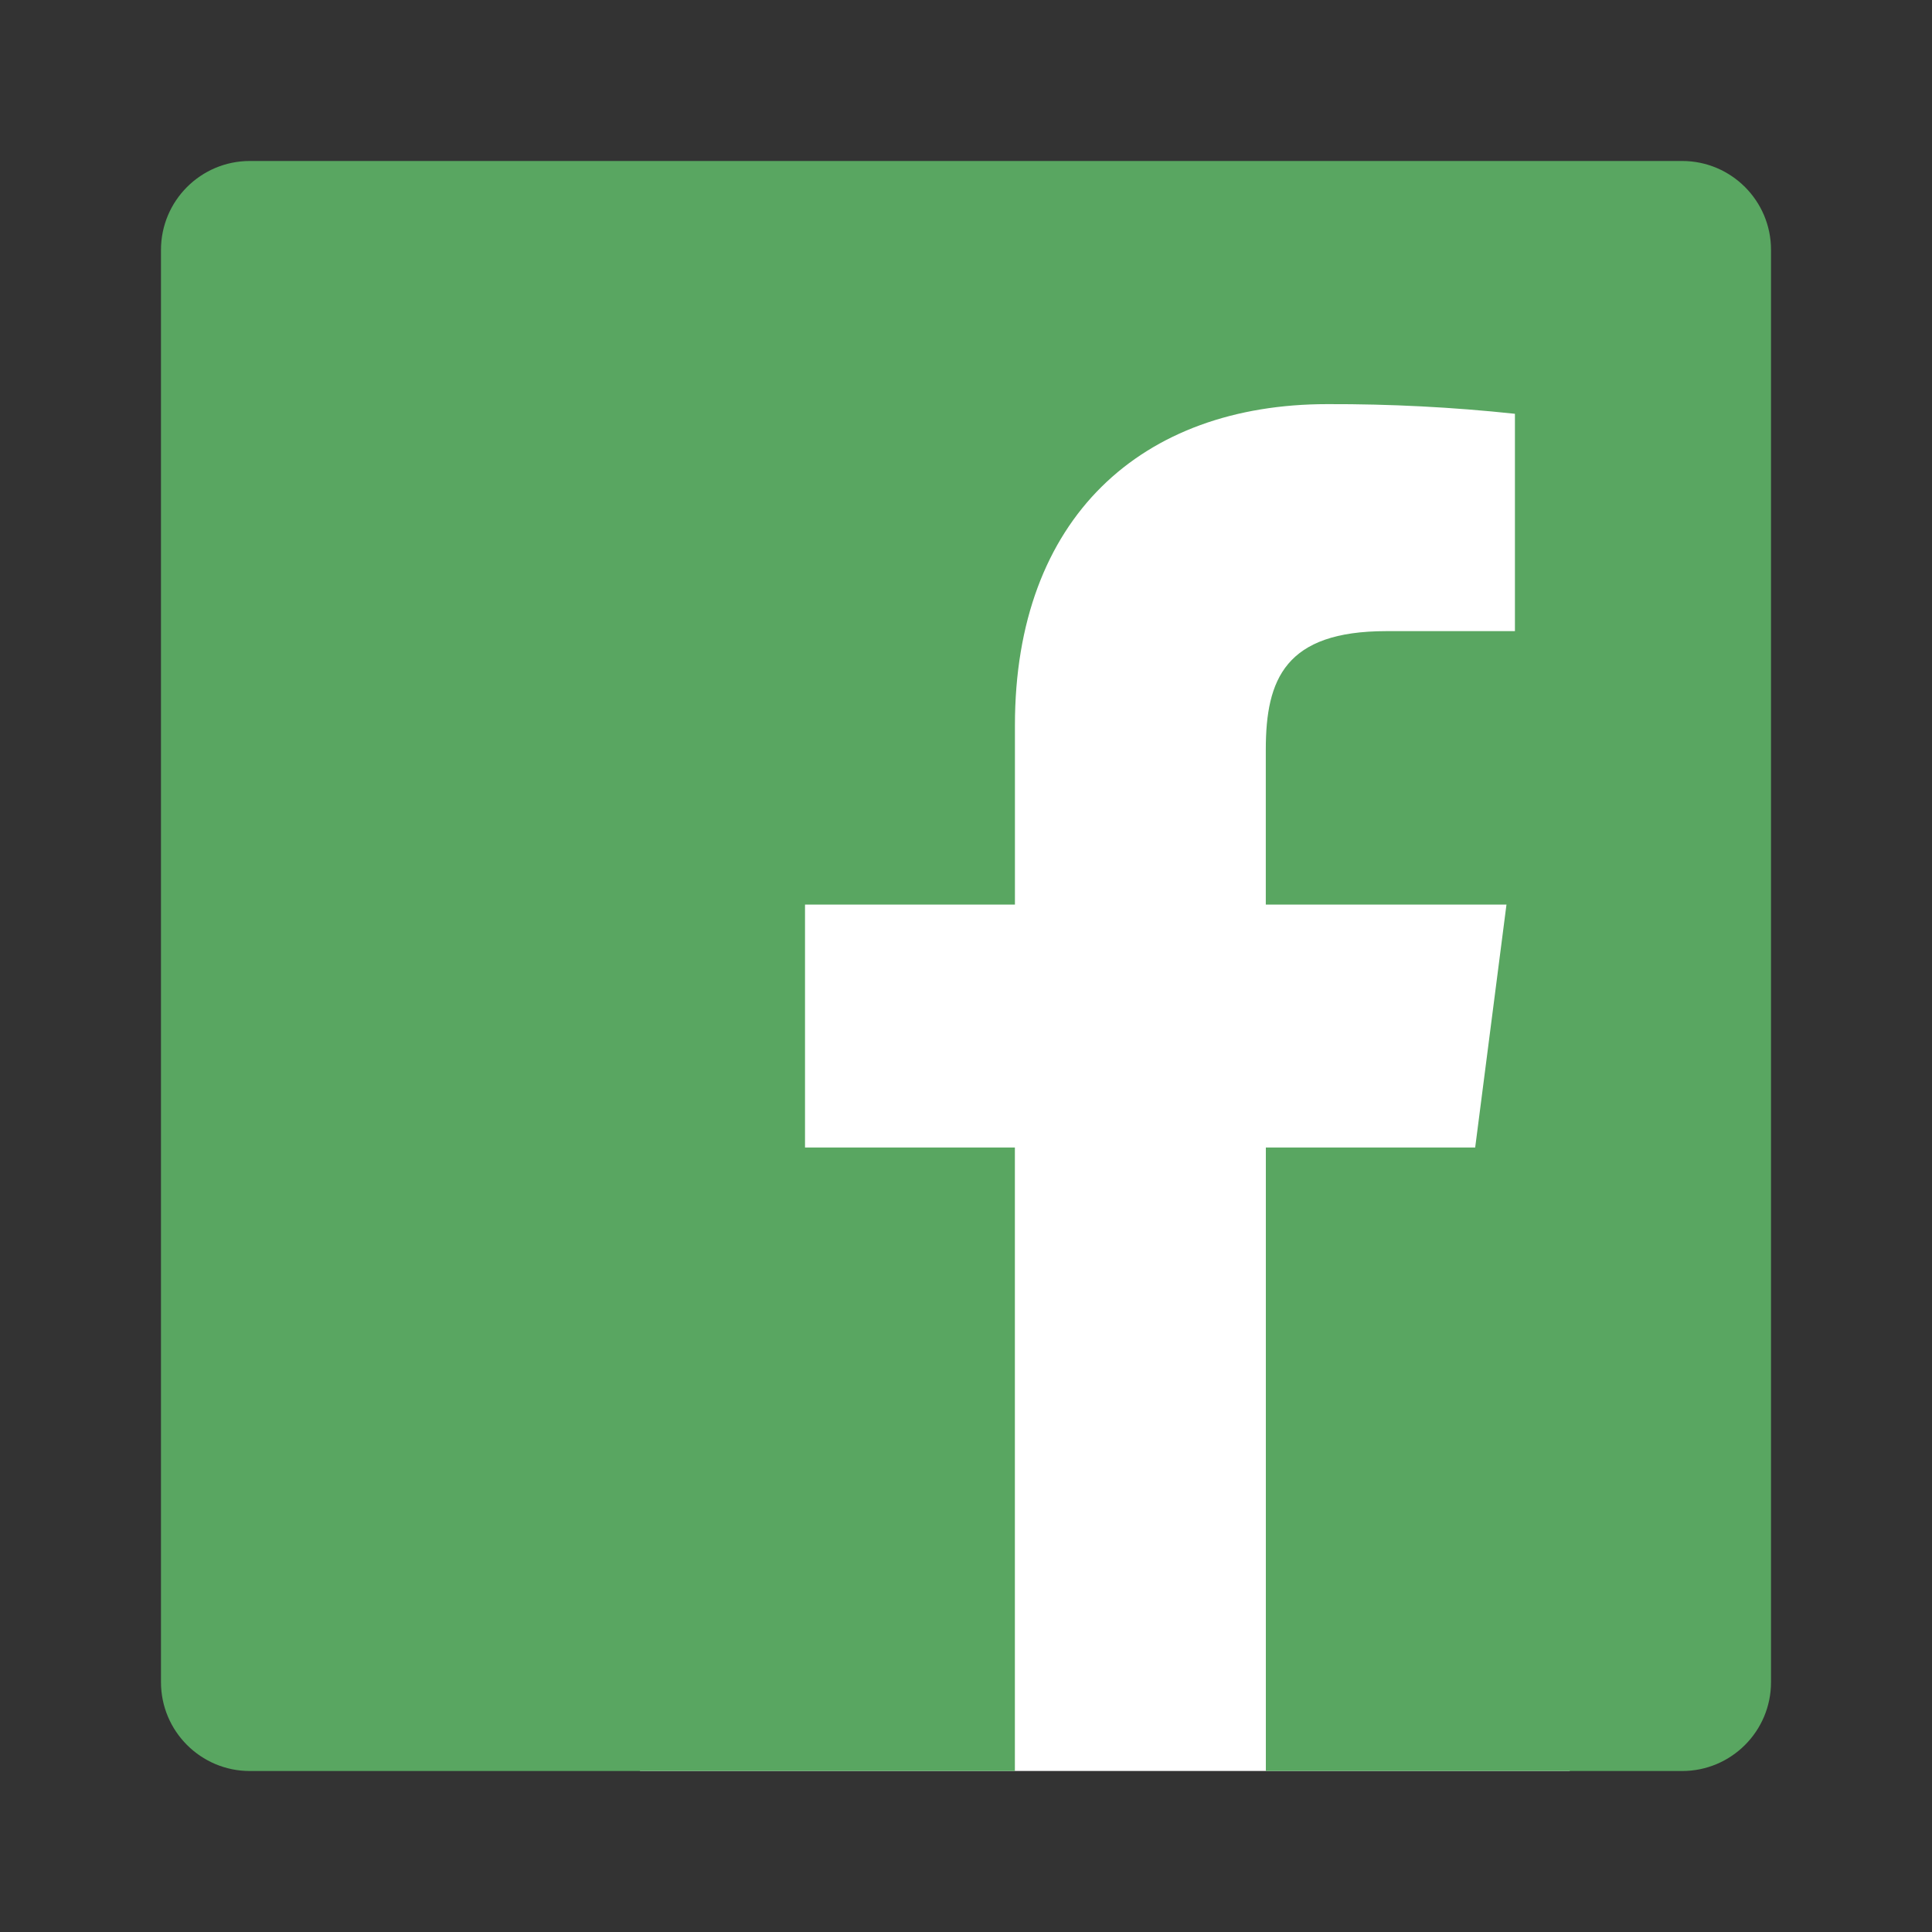
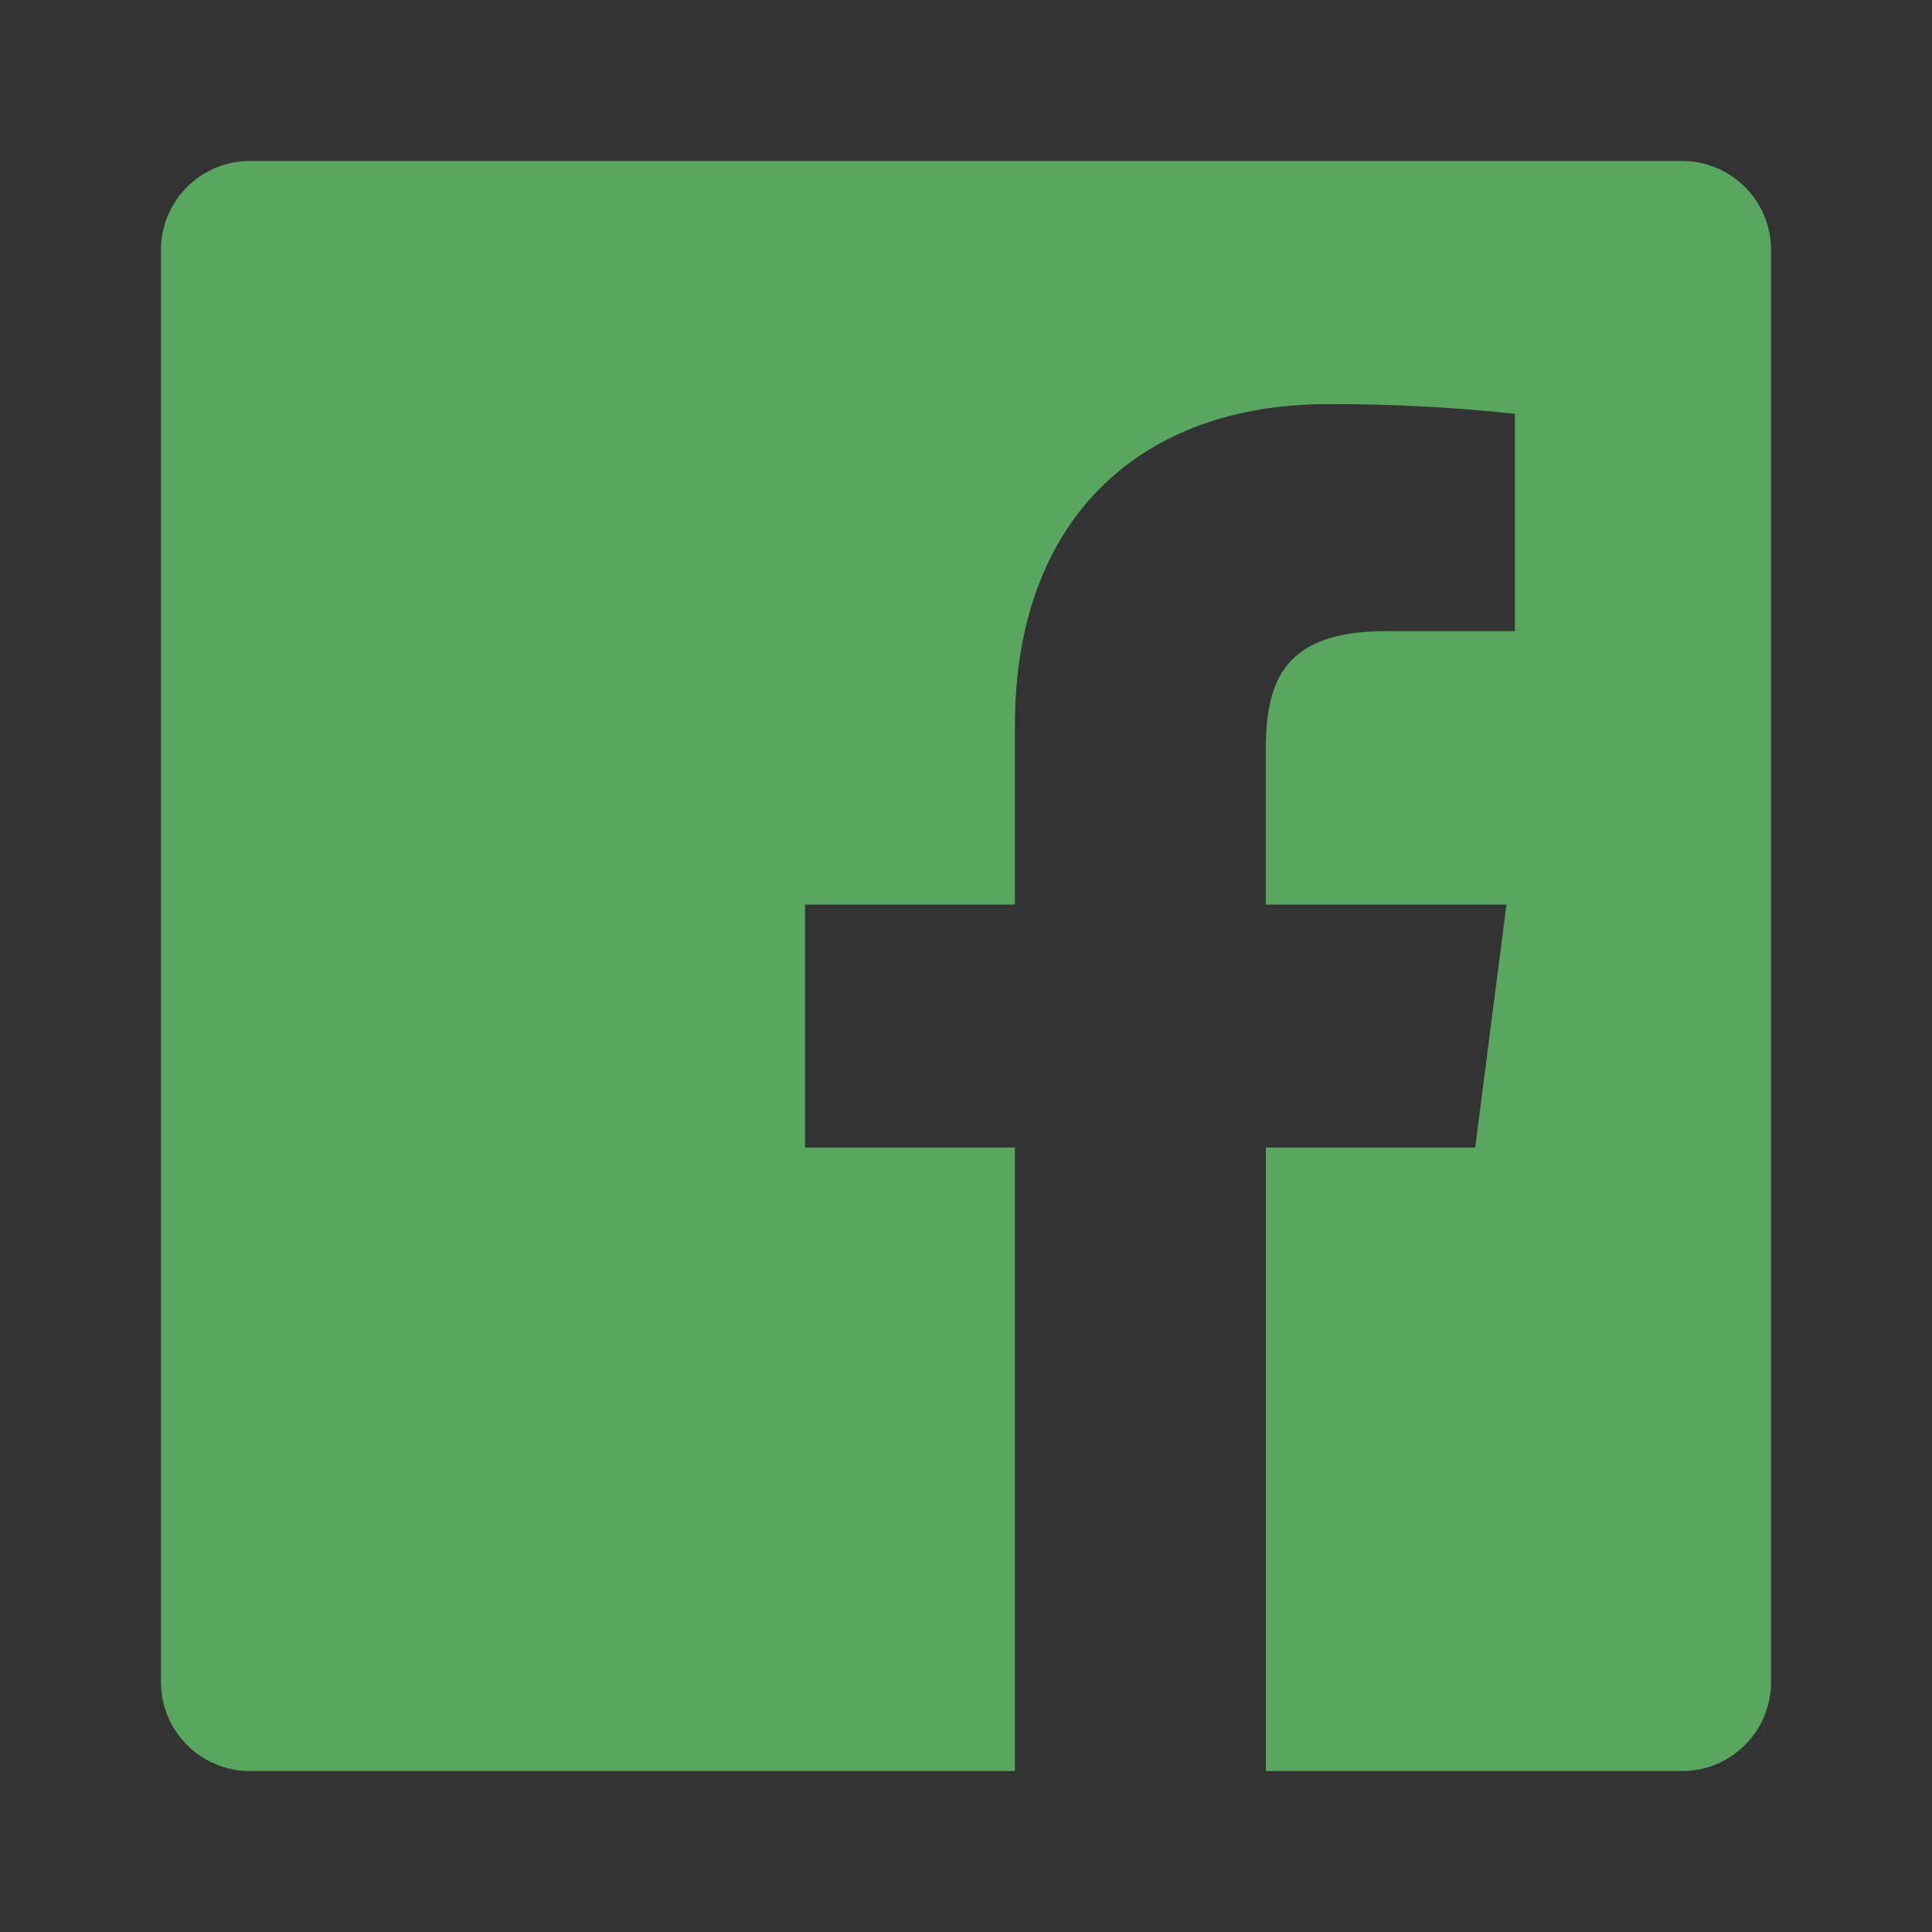
<svg xmlns="http://www.w3.org/2000/svg" width="40" height="40" viewBox="0 0 40 40" fill="none">
  <rect x="0" y="0" width="40" height="40" fill="#333333" stroke="none" />
-   <rect x="13.25" y="6.5" width="19.25" height="30.166" fill="white" />
  <path fill-rule="evenodd" clip-rule="evenodd" d="M26.208 36.667V23.758H30.542L31.19 18.728H26.207V15.517C26.207 14.06 26.612 13.067 28.702 13.067H31.365V8.567C30.075 8.429 28.779 8.363 27.482 8.367C23.642 8.367 21.013 10.712 21.013 15.017V18.728H16.667V23.758H21.012V36.667H5.173C4.157 36.667 3.333 35.843 3.333 34.827V5.173C3.333 4.157 4.157 3.333 5.173 3.333H34.827C35.843 3.333 36.667 4.157 36.667 5.173V34.827C36.667 35.843 35.843 36.667 34.827 36.667H26.208V36.667Z" fill="#59A661" />
</svg>